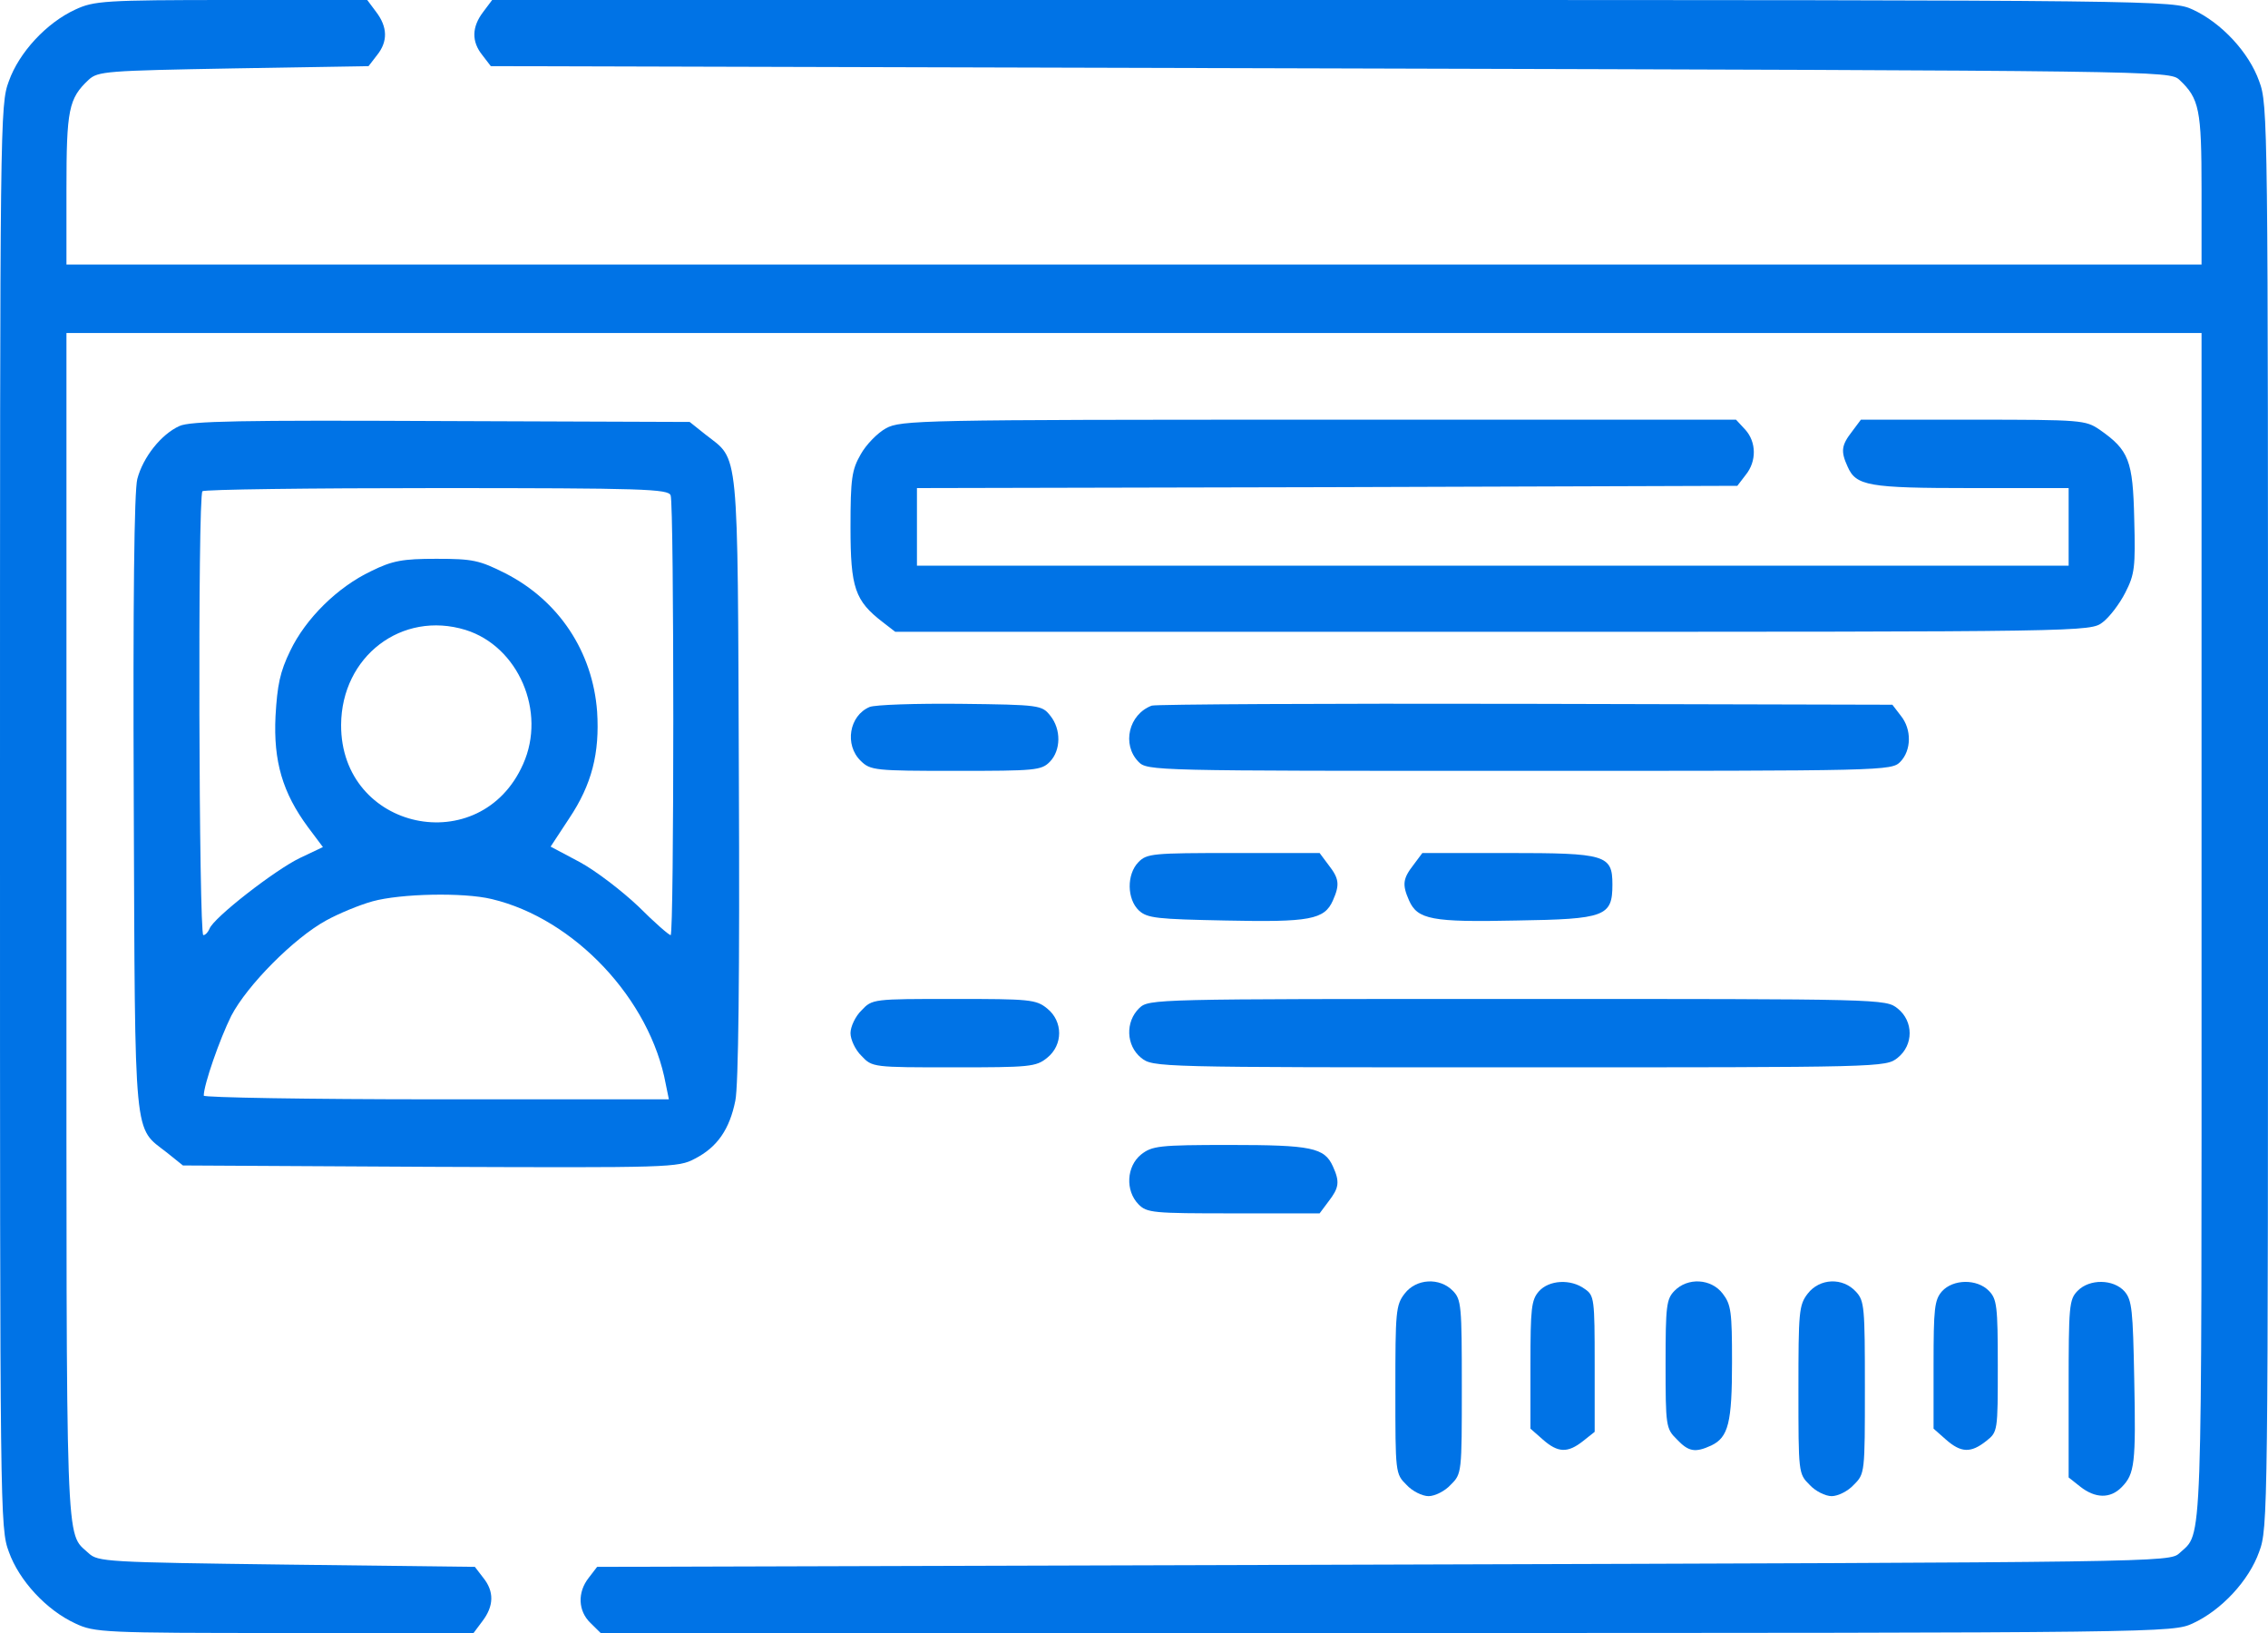
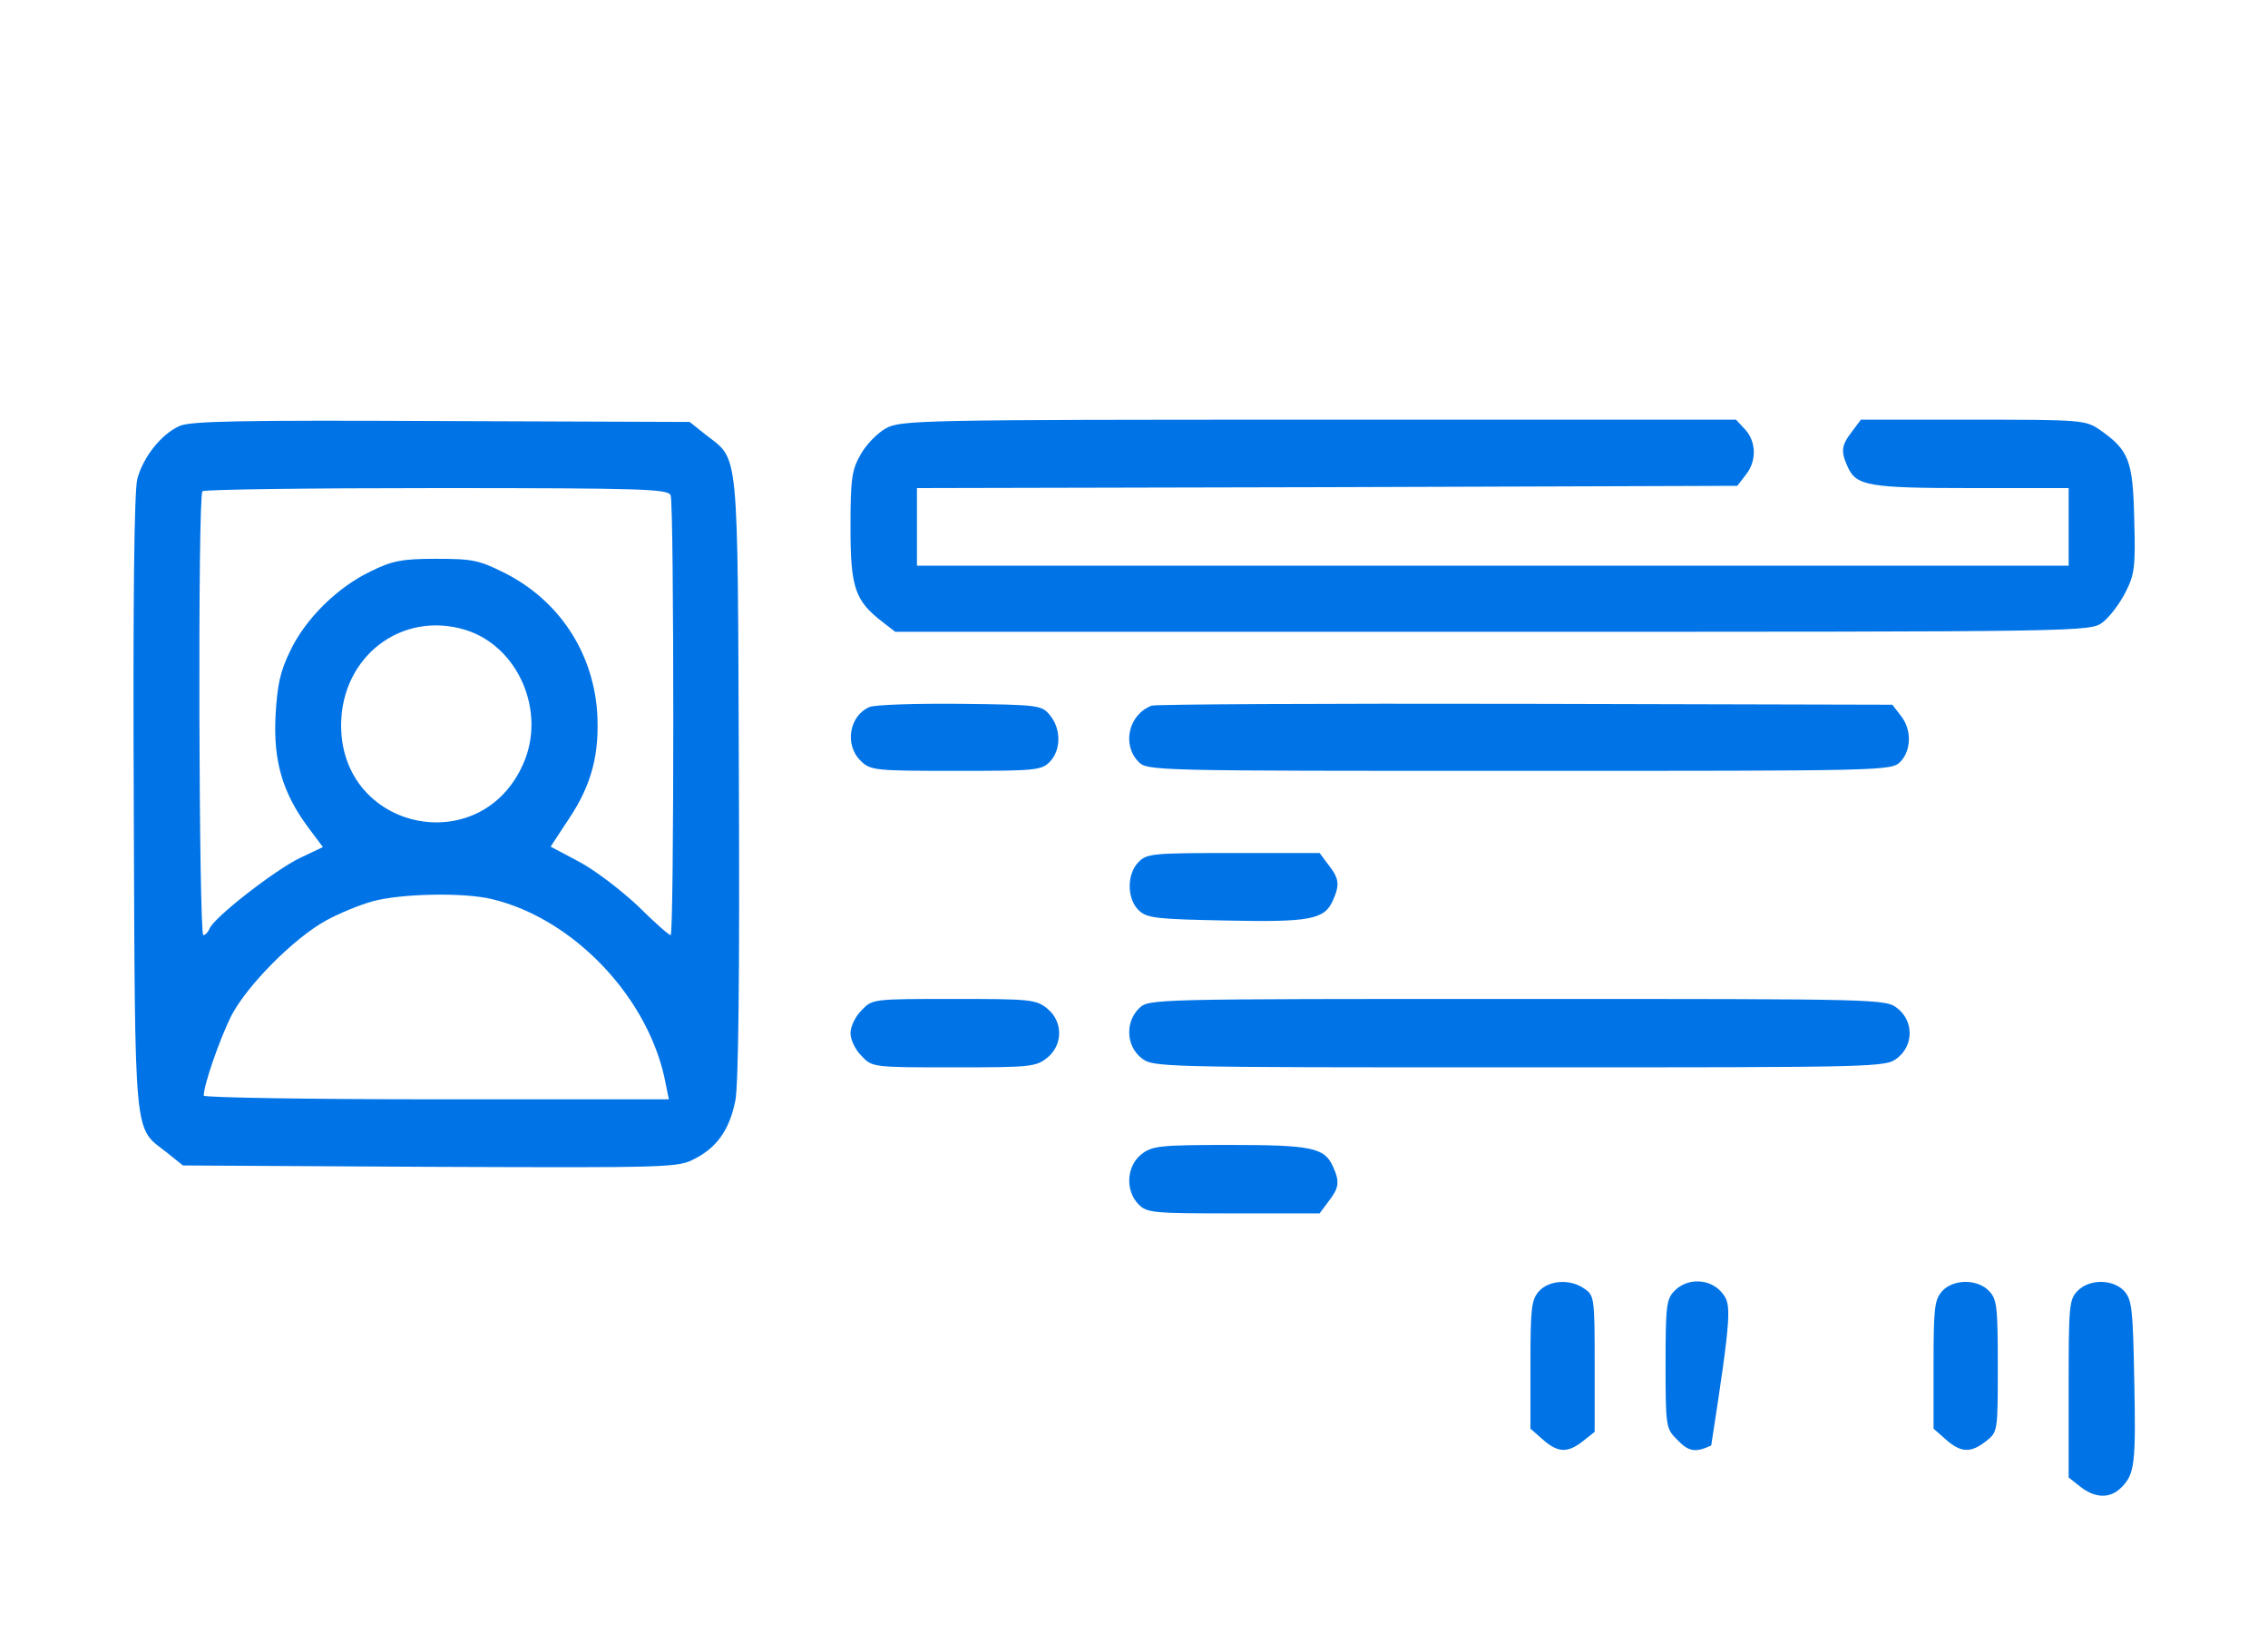
<svg xmlns="http://www.w3.org/2000/svg" width="50" height="36" viewBox="0 0 50 36" fill="none">
-   <path d="M1.66 0.211C1.025 0.503 0.42 1.156 0.195 1.79C0 2.313 0 2.594 0 18C0 33.406 0 33.687 0.195 34.21C0.42 34.844 1.025 35.497 1.66 35.789C2.08 35.99 2.295 36 6.27 36H10.44L10.635 35.739C10.889 35.407 10.898 35.085 10.654 34.783L10.469 34.542L6.318 34.492C2.344 34.441 2.158 34.431 1.953 34.24C1.436 33.758 1.465 34.482 1.465 20.413V7.341H25H48.535V20.413C48.535 34.482 48.565 33.758 48.047 34.24C47.832 34.441 47.656 34.441 30.498 34.492L13.164 34.542L12.979 34.783C12.725 35.105 12.744 35.517 13.018 35.779L13.242 36H30.576C47.773 36 47.9 35.99 48.34 35.789C48.975 35.497 49.58 34.844 49.805 34.21C50 33.687 50 33.406 50 18C50 2.594 50 2.313 49.805 1.79C49.58 1.156 48.975 0.503 48.34 0.211C47.9 0.01 47.783 -6.10948e-07 29.375 -6.10948e-07H10.85L10.654 0.261C10.4 0.593 10.391 0.915 10.635 1.217L10.82 1.458L29.326 1.508C47.656 1.559 47.832 1.559 48.047 1.76C48.486 2.172 48.535 2.413 48.535 4.173V5.832H25H1.465V4.173C1.465 2.413 1.514 2.172 1.953 1.76C2.158 1.569 2.344 1.559 5.146 1.508L8.125 1.458L8.311 1.217C8.555 0.915 8.545 0.593 8.291 0.261L8.096 -6.10948e-07H5.098C2.295 -6.10948e-07 2.07 0.02 1.66 0.211Z" fill="#0073E6" />
  <path d="M3.955 9.392C3.555 9.573 3.154 10.076 3.027 10.559C2.959 10.82 2.93 13.213 2.949 17.718C2.979 25.28 2.94 24.828 3.682 25.411L4.033 25.693L9.492 25.723C14.775 25.743 14.951 25.743 15.322 25.542C15.811 25.291 16.084 24.898 16.211 24.265C16.279 23.943 16.309 21.52 16.289 17.135C16.26 9.734 16.299 10.166 15.557 9.583L15.205 9.302L9.727 9.282C5.322 9.261 4.19 9.282 3.955 9.392ZM14.785 10.921C14.863 11.132 14.863 20.615 14.785 20.615C14.746 20.615 14.424 20.333 14.072 19.981C13.711 19.639 13.135 19.197 12.783 19.006L12.139 18.664L12.549 18.04C13.047 17.296 13.223 16.602 13.164 15.687C13.066 14.37 12.324 13.244 11.143 12.64C10.566 12.349 10.42 12.319 9.619 12.319C8.877 12.319 8.652 12.359 8.184 12.59C7.441 12.942 6.738 13.636 6.397 14.35C6.172 14.812 6.113 15.104 6.074 15.788C6.025 16.783 6.231 17.477 6.787 18.231L7.119 18.674L6.611 18.915C6.065 19.177 4.707 20.232 4.619 20.474C4.59 20.544 4.531 20.615 4.482 20.615C4.385 20.615 4.356 10.931 4.463 10.83C4.492 10.79 6.816 10.76 9.629 10.76C14.19 10.76 14.736 10.78 14.785 10.921ZM10.264 13.887C11.426 14.249 12.051 15.687 11.533 16.844C10.596 18.965 7.51 18.312 7.52 15.979C7.529 14.47 8.857 13.455 10.264 13.887ZM10.84 19.82C12.666 20.253 14.336 22.032 14.678 23.903L14.746 24.235H9.619C6.797 24.235 4.492 24.195 4.492 24.154C4.492 23.913 4.844 22.907 5.098 22.395C5.449 21.721 6.475 20.685 7.188 20.293C7.461 20.142 7.92 19.951 8.213 19.87C8.828 19.7 10.215 19.669 10.84 19.82Z" fill="#0073E6" />
  <path d="M19.531 9.443C19.346 9.543 19.092 9.805 18.975 10.016C18.779 10.358 18.75 10.549 18.75 11.625C18.75 12.962 18.848 13.244 19.463 13.717L19.736 13.928H32.91C46.055 13.928 46.084 13.928 46.357 13.717C46.504 13.606 46.728 13.314 46.855 13.063C47.06 12.661 47.08 12.51 47.051 11.444C47.022 10.147 46.934 9.925 46.289 9.473C45.977 9.262 45.898 9.252 43.496 9.252H41.025L40.83 9.513C40.596 9.815 40.576 9.946 40.732 10.287C40.918 10.71 41.182 10.76 43.457 10.76H45.605V11.615V12.47H32.91H20.215V11.615V10.76L29.258 10.74L38.301 10.71L38.486 10.469C38.73 10.167 38.721 9.744 38.477 9.473L38.272 9.252H29.072C20.303 9.252 19.854 9.262 19.531 9.443Z" fill="#0073E6" />
  <path d="M19.17 15.586C18.721 15.777 18.613 16.421 18.975 16.773C19.189 16.984 19.287 16.994 21.074 16.994C22.822 16.994 22.959 16.984 23.145 16.793C23.389 16.542 23.398 16.079 23.154 15.777C22.969 15.546 22.93 15.536 21.172 15.516C20.195 15.506 19.287 15.536 19.17 15.586Z" fill="#0073E6" />
  <path d="M25.391 15.556C24.883 15.747 24.727 16.411 25.098 16.793C25.293 16.994 25.42 16.994 33.496 16.994C41.572 16.994 41.699 16.994 41.895 16.793C42.139 16.542 42.149 16.079 41.904 15.777L41.719 15.536L33.623 15.516C29.18 15.506 25.469 15.526 25.391 15.556Z" fill="#0073E6" />
  <path d="M25.098 19.006C24.834 19.277 24.844 19.821 25.108 20.072C25.293 20.243 25.508 20.263 27.022 20.293C28.877 20.333 29.199 20.273 29.385 19.851C29.541 19.499 29.522 19.368 29.287 19.066L29.092 18.805H27.188C25.42 18.805 25.283 18.815 25.098 19.006Z" fill="#0073E6" />
-   <path d="M31.162 19.066C30.928 19.368 30.908 19.499 31.064 19.851C31.25 20.273 31.572 20.333 33.428 20.293C35.391 20.263 35.547 20.203 35.547 19.499C35.547 18.845 35.4 18.805 33.242 18.805H31.357L31.162 19.066Z" fill="#0073E6" />
  <path d="M18.994 22.273C18.857 22.404 18.75 22.635 18.75 22.776C18.75 22.917 18.857 23.148 18.994 23.279C19.229 23.53 19.248 23.53 21.025 23.53C22.695 23.53 22.842 23.52 23.086 23.319C23.438 23.038 23.438 22.515 23.086 22.233C22.842 22.032 22.695 22.022 21.025 22.022C19.248 22.022 19.229 22.022 18.994 22.273Z" fill="#0073E6" />
  <path d="M25.117 22.223C24.805 22.525 24.824 23.048 25.156 23.319C25.42 23.53 25.469 23.53 33.496 23.53C41.523 23.53 41.572 23.53 41.836 23.319C42.188 23.038 42.188 22.515 41.836 22.233C41.572 22.022 41.523 22.022 33.457 22.022C25.41 22.022 25.332 22.022 25.117 22.223Z" fill="#0073E6" />
  <path d="M25.156 25.452C24.834 25.713 24.805 26.246 25.098 26.548C25.283 26.739 25.42 26.749 27.188 26.749H29.092L29.287 26.488C29.521 26.186 29.541 26.055 29.385 25.713C29.199 25.301 28.916 25.241 27.109 25.241C25.547 25.241 25.4 25.261 25.156 25.452Z" fill="#0073E6" />
-   <path d="M30.967 28.518C30.771 28.77 30.762 28.921 30.762 30.64C30.762 32.47 30.762 32.49 31.006 32.732C31.133 32.873 31.357 32.983 31.494 32.983C31.631 32.983 31.855 32.873 31.982 32.732C32.227 32.49 32.227 32.47 32.227 30.57C32.227 28.79 32.217 28.649 32.031 28.458C31.738 28.156 31.221 28.186 30.967 28.518Z" fill="#0073E6" />
  <path d="M33.926 28.468C33.76 28.659 33.74 28.84 33.74 30.087V31.495L34.014 31.736C34.346 32.028 34.56 32.038 34.902 31.767L35.156 31.565V30.067C35.156 28.639 35.147 28.559 34.941 28.418C34.629 28.187 34.15 28.217 33.926 28.468Z" fill="#0073E6" />
-   <path d="M36.914 28.458C36.738 28.639 36.719 28.79 36.719 30.067C36.719 31.434 36.728 31.495 36.963 31.726C37.227 32.008 37.373 32.028 37.725 31.867C38.105 31.686 38.184 31.364 38.184 30.026C38.184 28.92 38.164 28.759 37.978 28.518C37.725 28.186 37.207 28.156 36.914 28.458Z" fill="#0073E6" />
-   <path d="M39.853 28.518C39.658 28.77 39.648 28.921 39.648 30.64C39.648 32.47 39.648 32.49 39.893 32.732C40.02 32.873 40.244 32.983 40.381 32.983C40.518 32.983 40.742 32.873 40.869 32.732C41.113 32.49 41.113 32.47 41.113 30.59C41.113 28.82 41.103 28.679 40.918 28.478C40.625 28.156 40.117 28.177 39.853 28.518Z" fill="#0073E6" />
+   <path d="M36.914 28.458C36.738 28.639 36.719 28.79 36.719 30.067C36.719 31.434 36.728 31.495 36.963 31.726C37.227 32.008 37.373 32.028 37.725 31.867C38.184 28.92 38.164 28.759 37.978 28.518C37.725 28.186 37.207 28.156 36.914 28.458Z" fill="#0073E6" />
  <path d="M42.812 28.468C42.647 28.659 42.627 28.84 42.627 30.087V31.495L42.9 31.736C43.232 32.028 43.447 32.038 43.789 31.767C44.043 31.565 44.043 31.555 44.043 30.107C44.043 28.79 44.023 28.639 43.848 28.458C43.584 28.187 43.057 28.197 42.812 28.468Z" fill="#0073E6" />
  <path d="M45.801 28.459C45.615 28.649 45.605 28.79 45.605 30.61V32.571L45.859 32.772C46.191 33.034 46.523 33.044 46.777 32.782C47.06 32.491 47.09 32.27 47.051 30.399C47.022 28.881 47.002 28.66 46.836 28.468C46.592 28.197 46.065 28.187 45.801 28.459Z" fill="#0073E6" />
</svg>